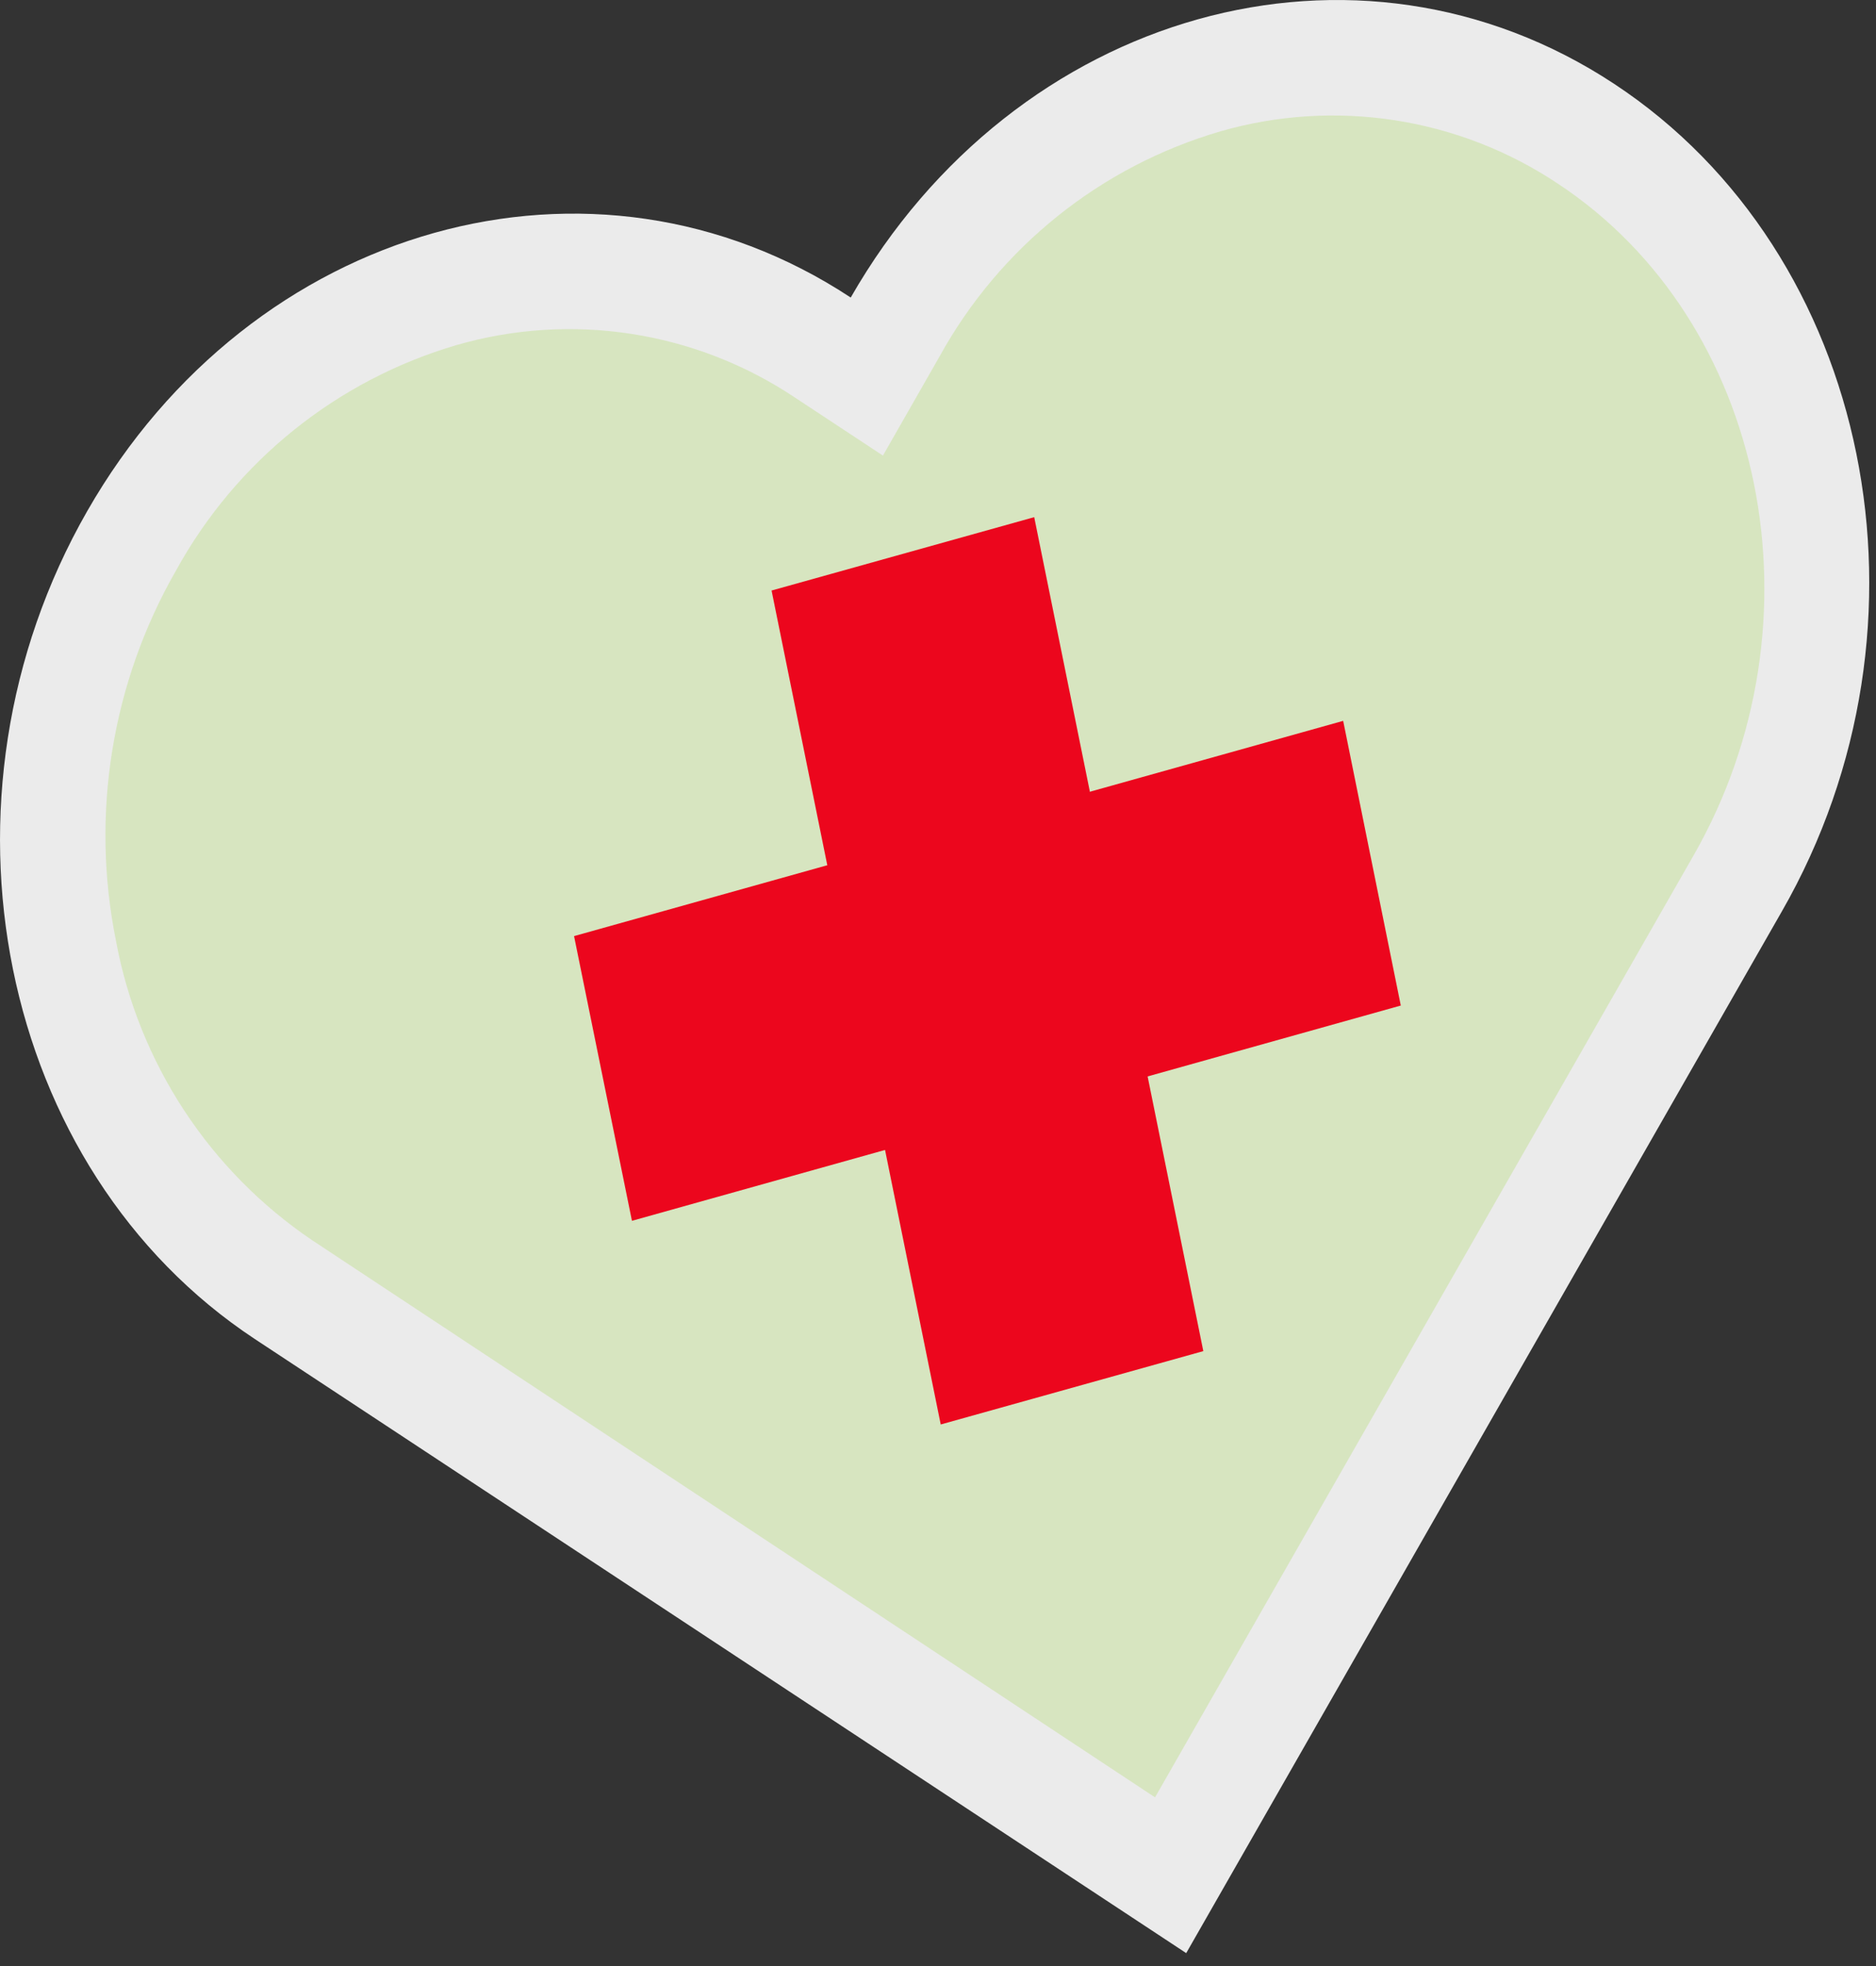
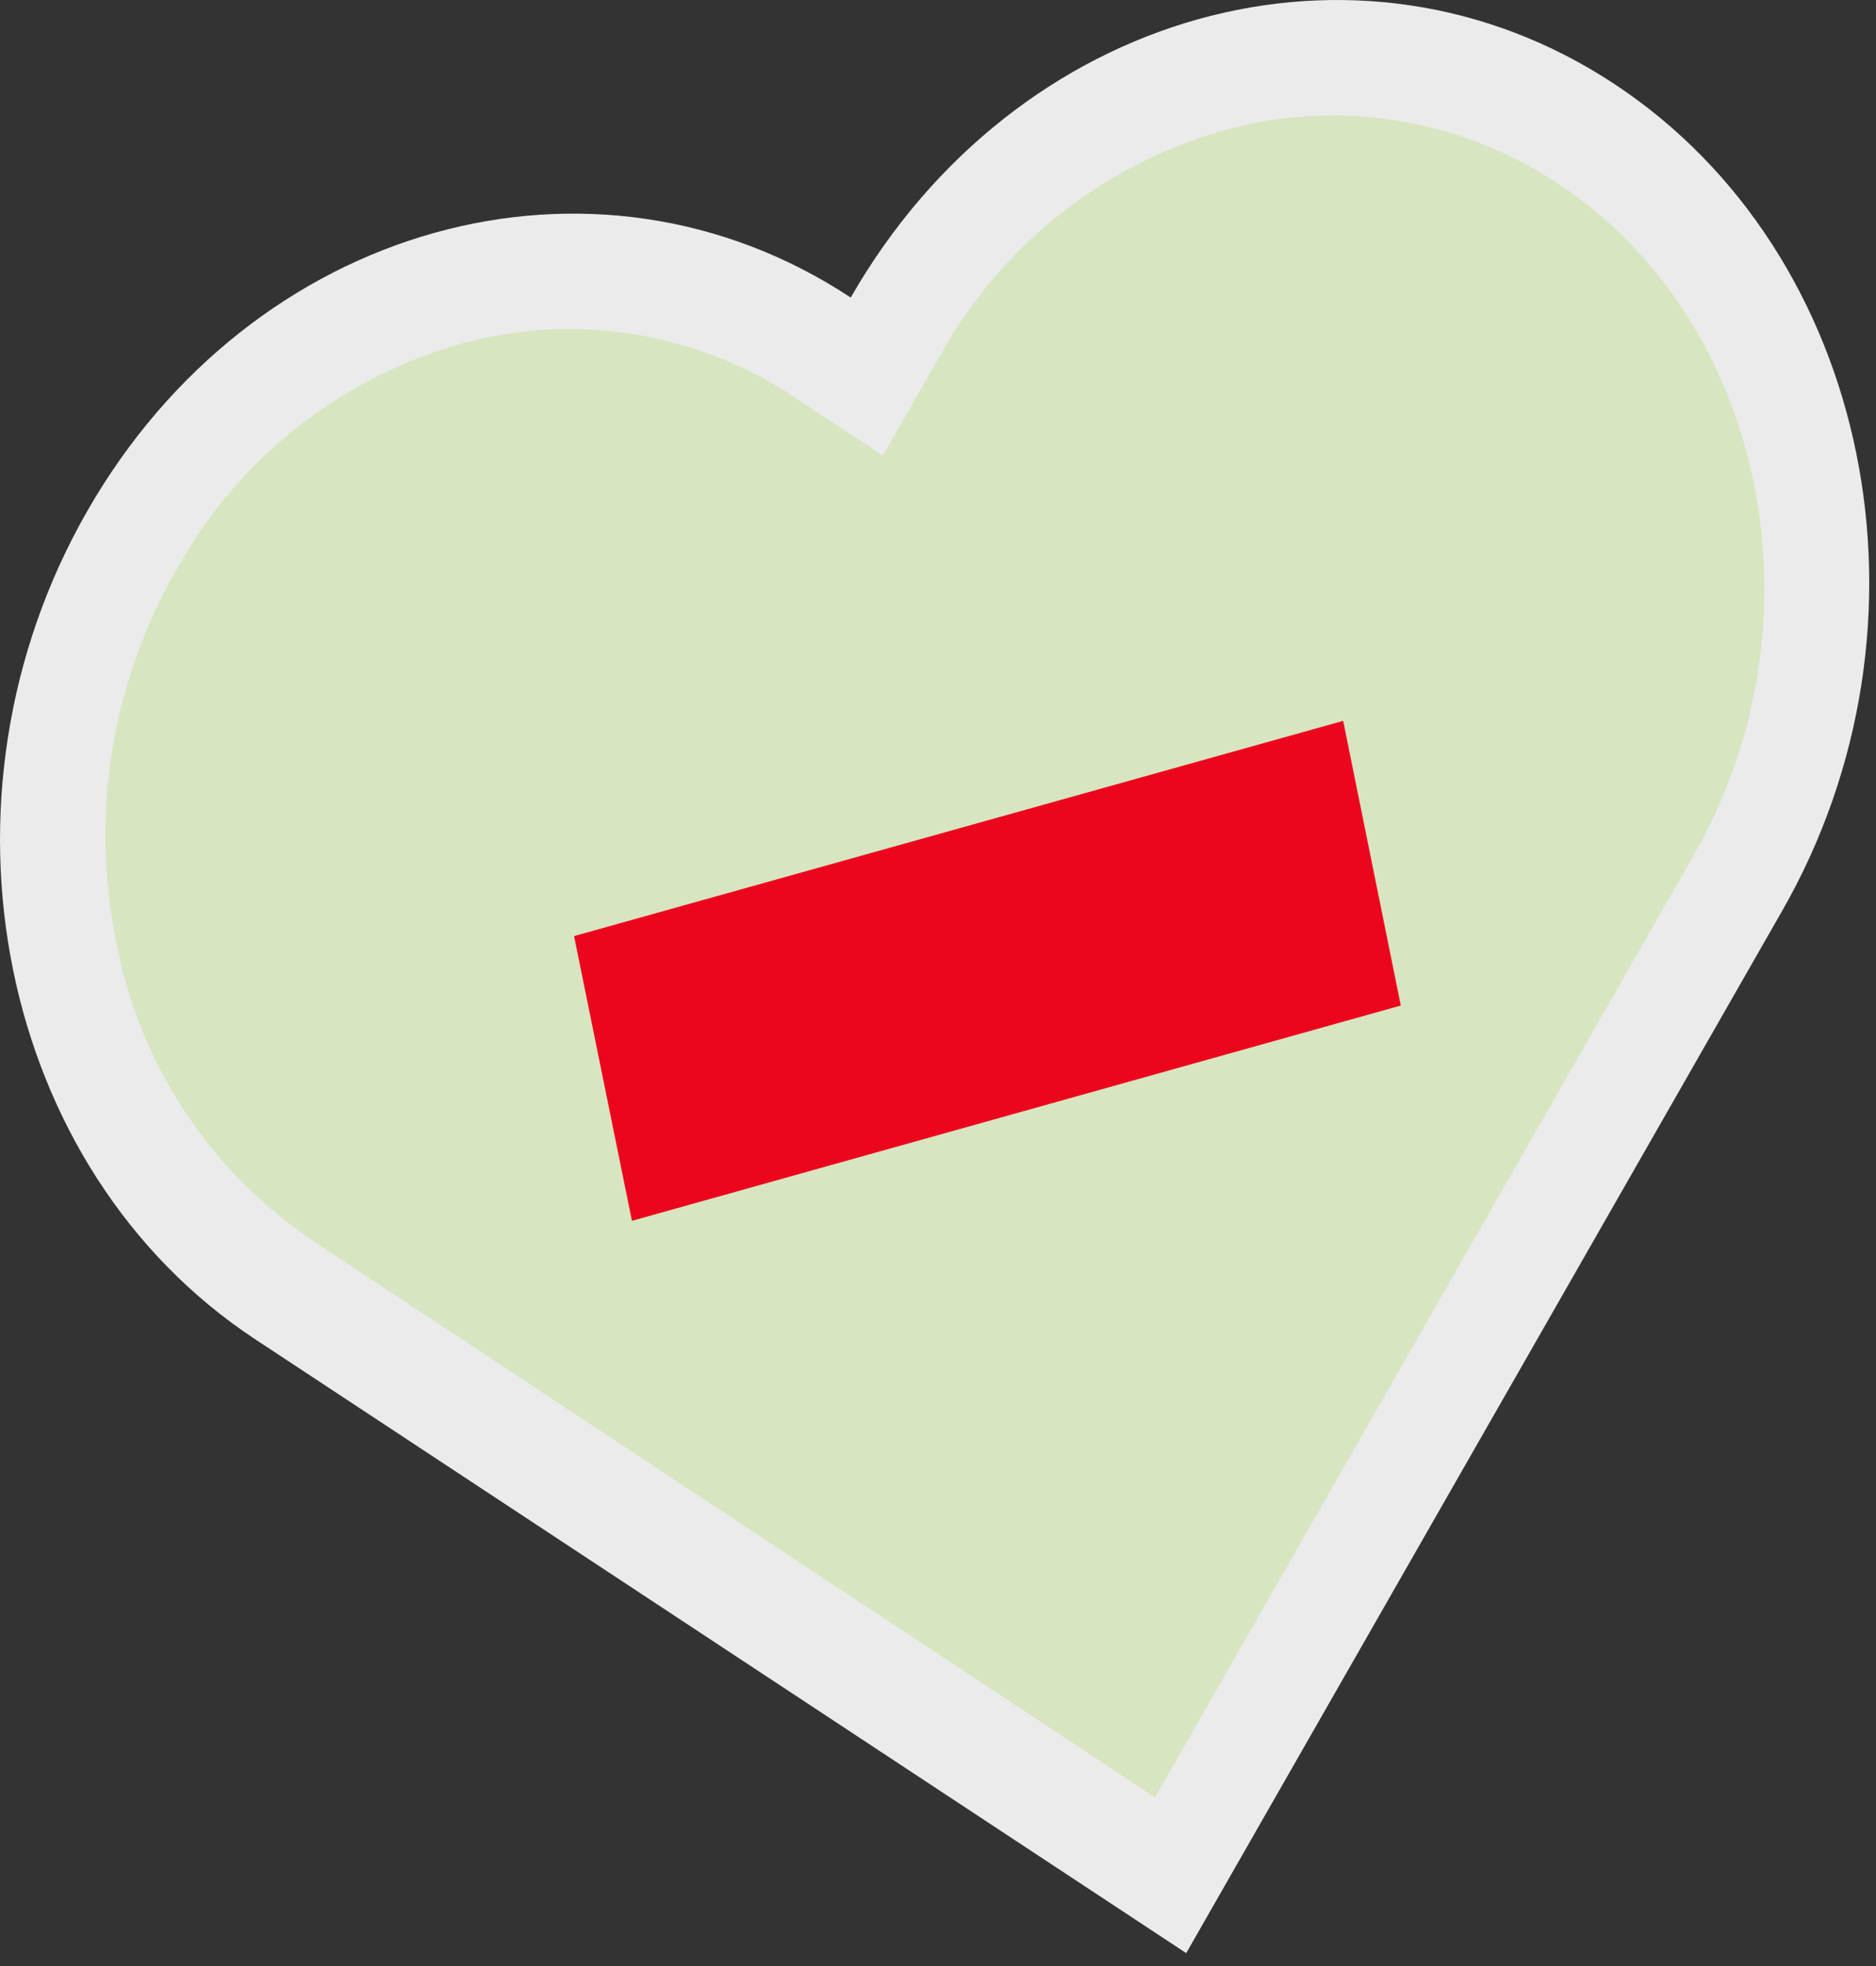
<svg xmlns="http://www.w3.org/2000/svg" width="42" height="44" viewBox="0 0 42 44" fill="none">
  <rect x="0" y="0" width="42" height="44" fill="#333333" stroke="none" />
  <path opacity="0.9" d="M36.14 1.878C30.385 -1.919 22.734 0.225 19.046 6.659C13.285 2.862 5.635 5.006 1.952 11.44C-1.731 17.873 -0.048 26.172 5.707 29.969L26.557 43.711L39.89 20.401C43.583 13.968 41.9 5.675 36.14 1.878Z" fill="white" />
  <path opacity="0.2" d="M6.988 27.756C5.849 26.986 4.873 25.996 4.119 24.846C3.365 23.695 2.847 22.406 2.596 21.054C2.024 18.219 2.503 15.273 3.942 12.766C5.288 10.318 7.55 8.503 10.231 7.72C11.5 7.355 12.834 7.271 14.139 7.473C15.444 7.675 16.689 8.159 17.788 8.891L19.767 10.196L21.031 7.984C22.379 5.536 24.642 3.722 27.325 2.939C28.593 2.574 29.926 2.49 31.23 2.692C32.534 2.894 33.779 3.378 34.877 4.11C39.539 7.182 40.902 13.915 37.923 19.132L25.859 40.225L6.988 27.756Z" fill="#8BCD15" />
-   <path d="M26.94 30.238L21.061 31.88L17.274 13.216L23.154 11.574L26.94 30.238Z" fill="#EC061D" />
  <path d="M14.148 27.322L12.852 20.95L30.071 16.133L31.361 22.504L14.148 27.322Z" fill="#EC061D" />
</svg>